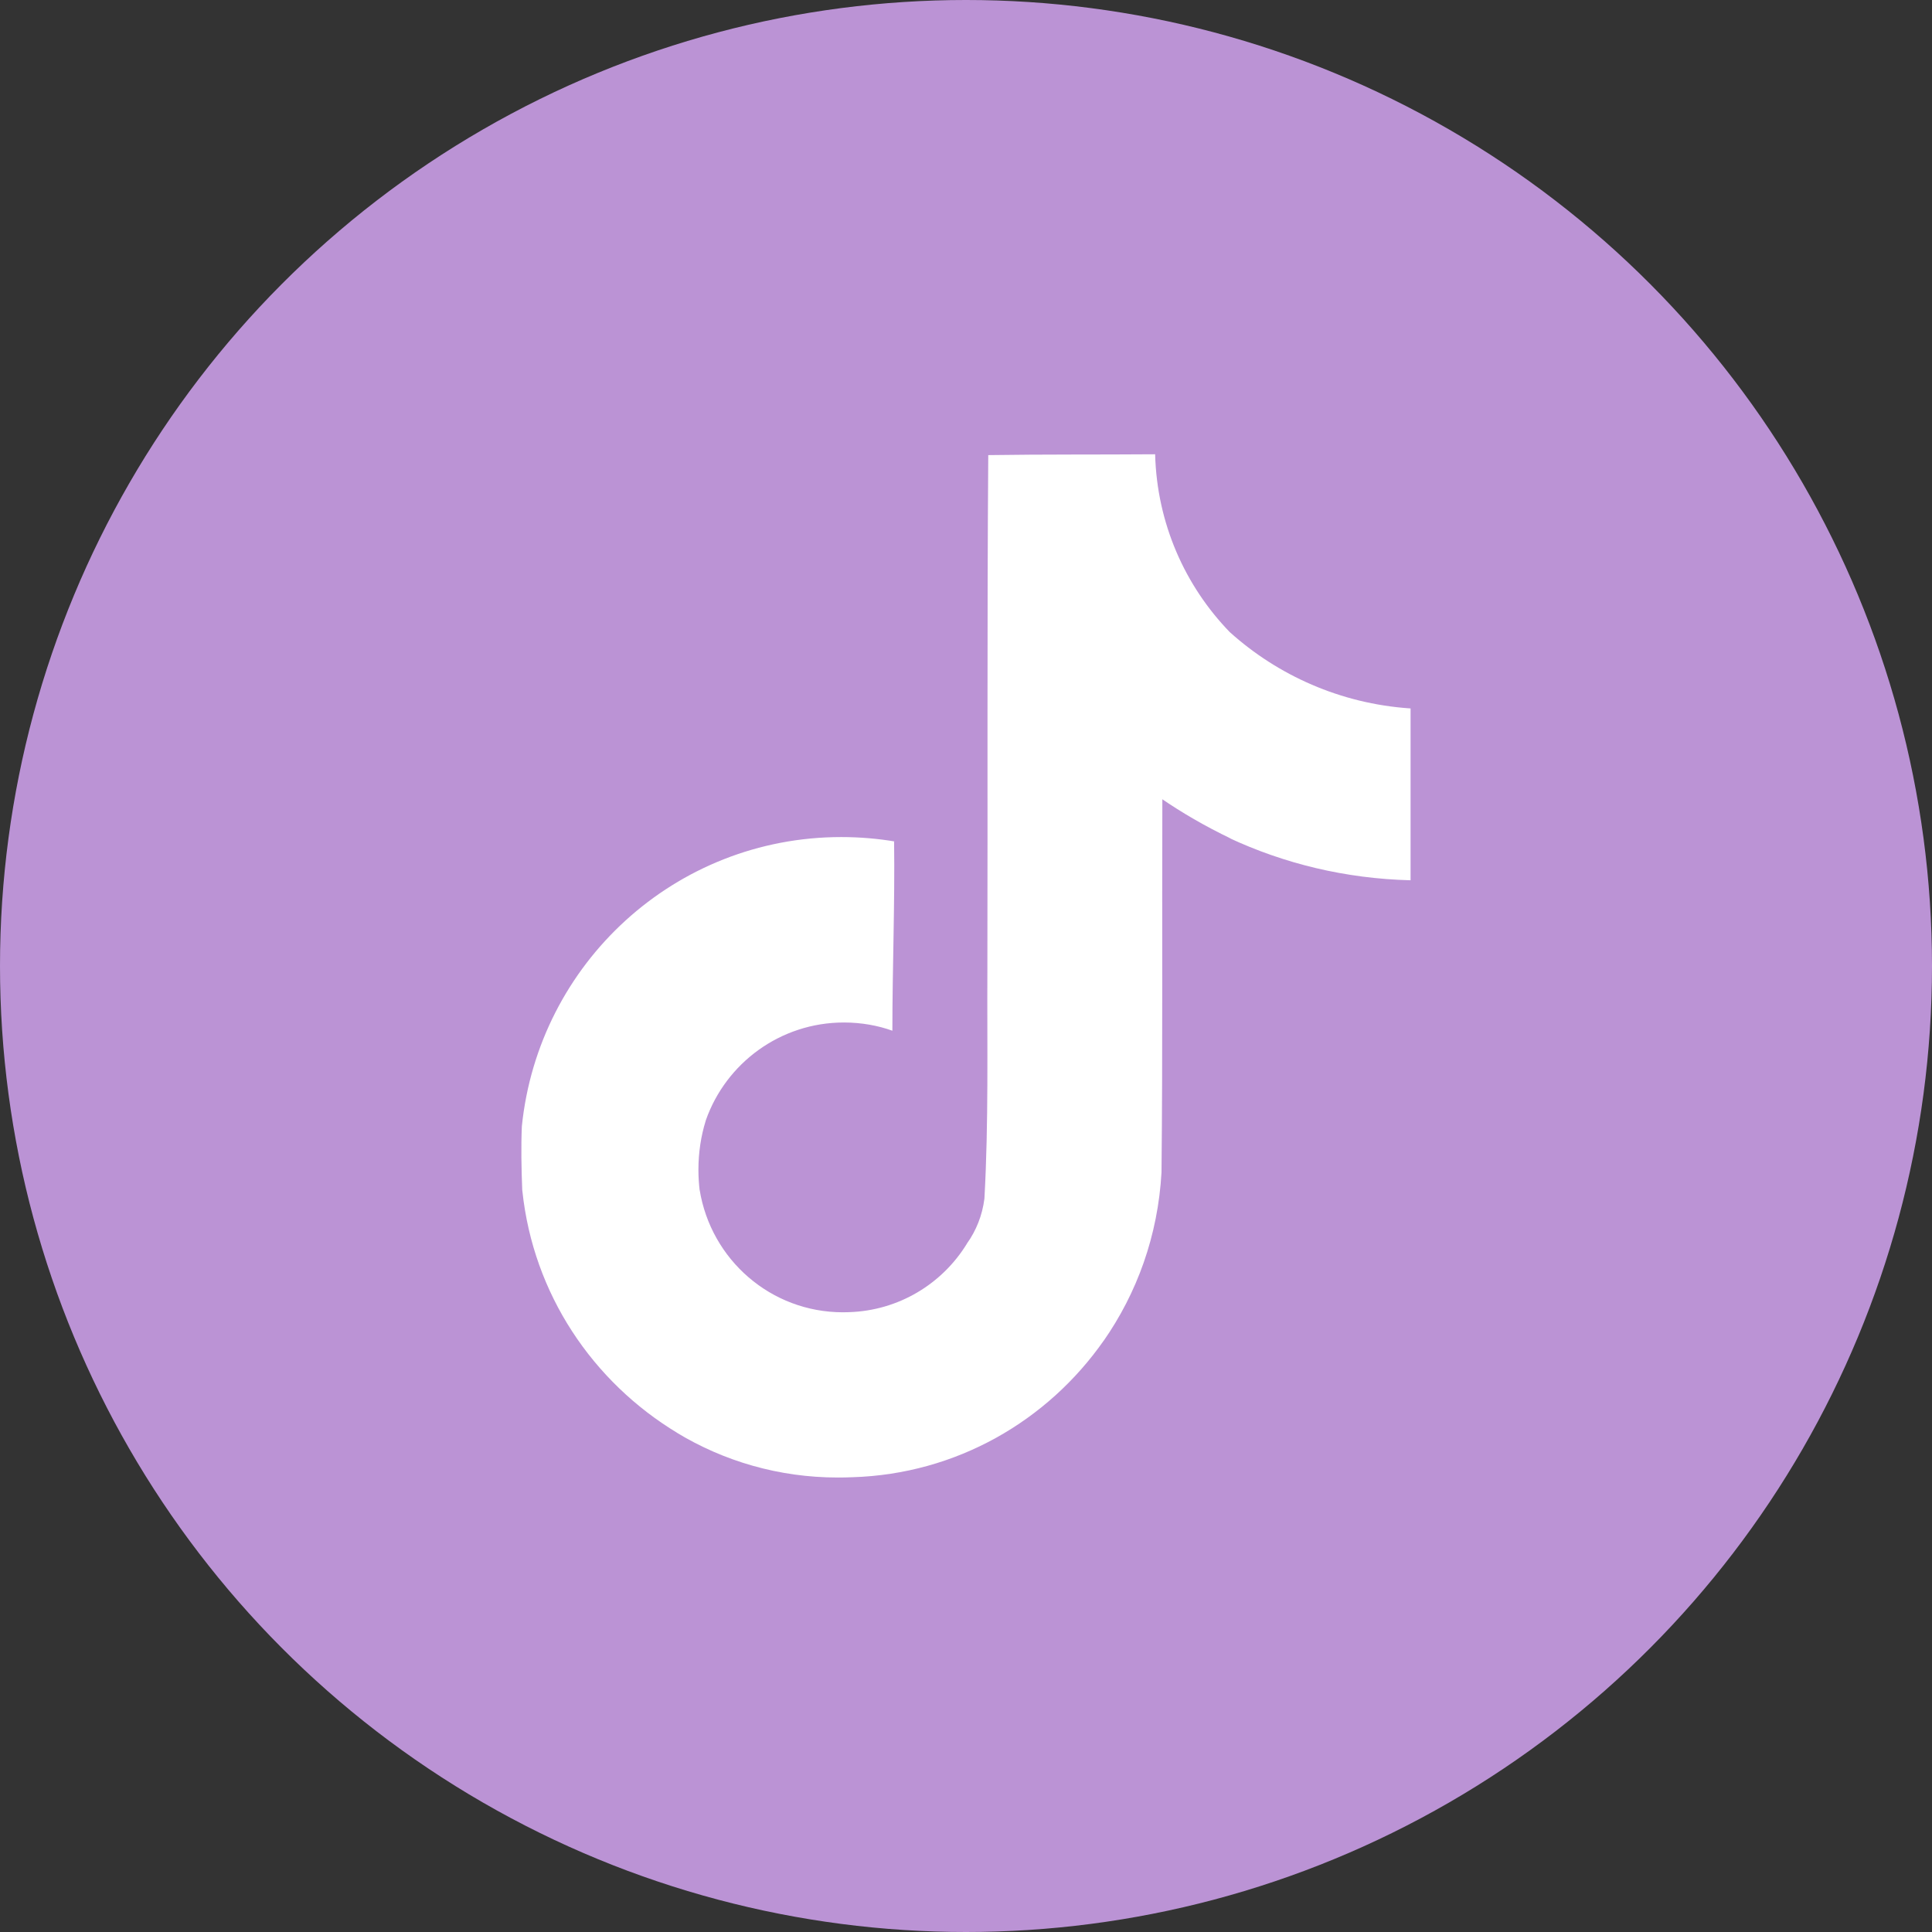
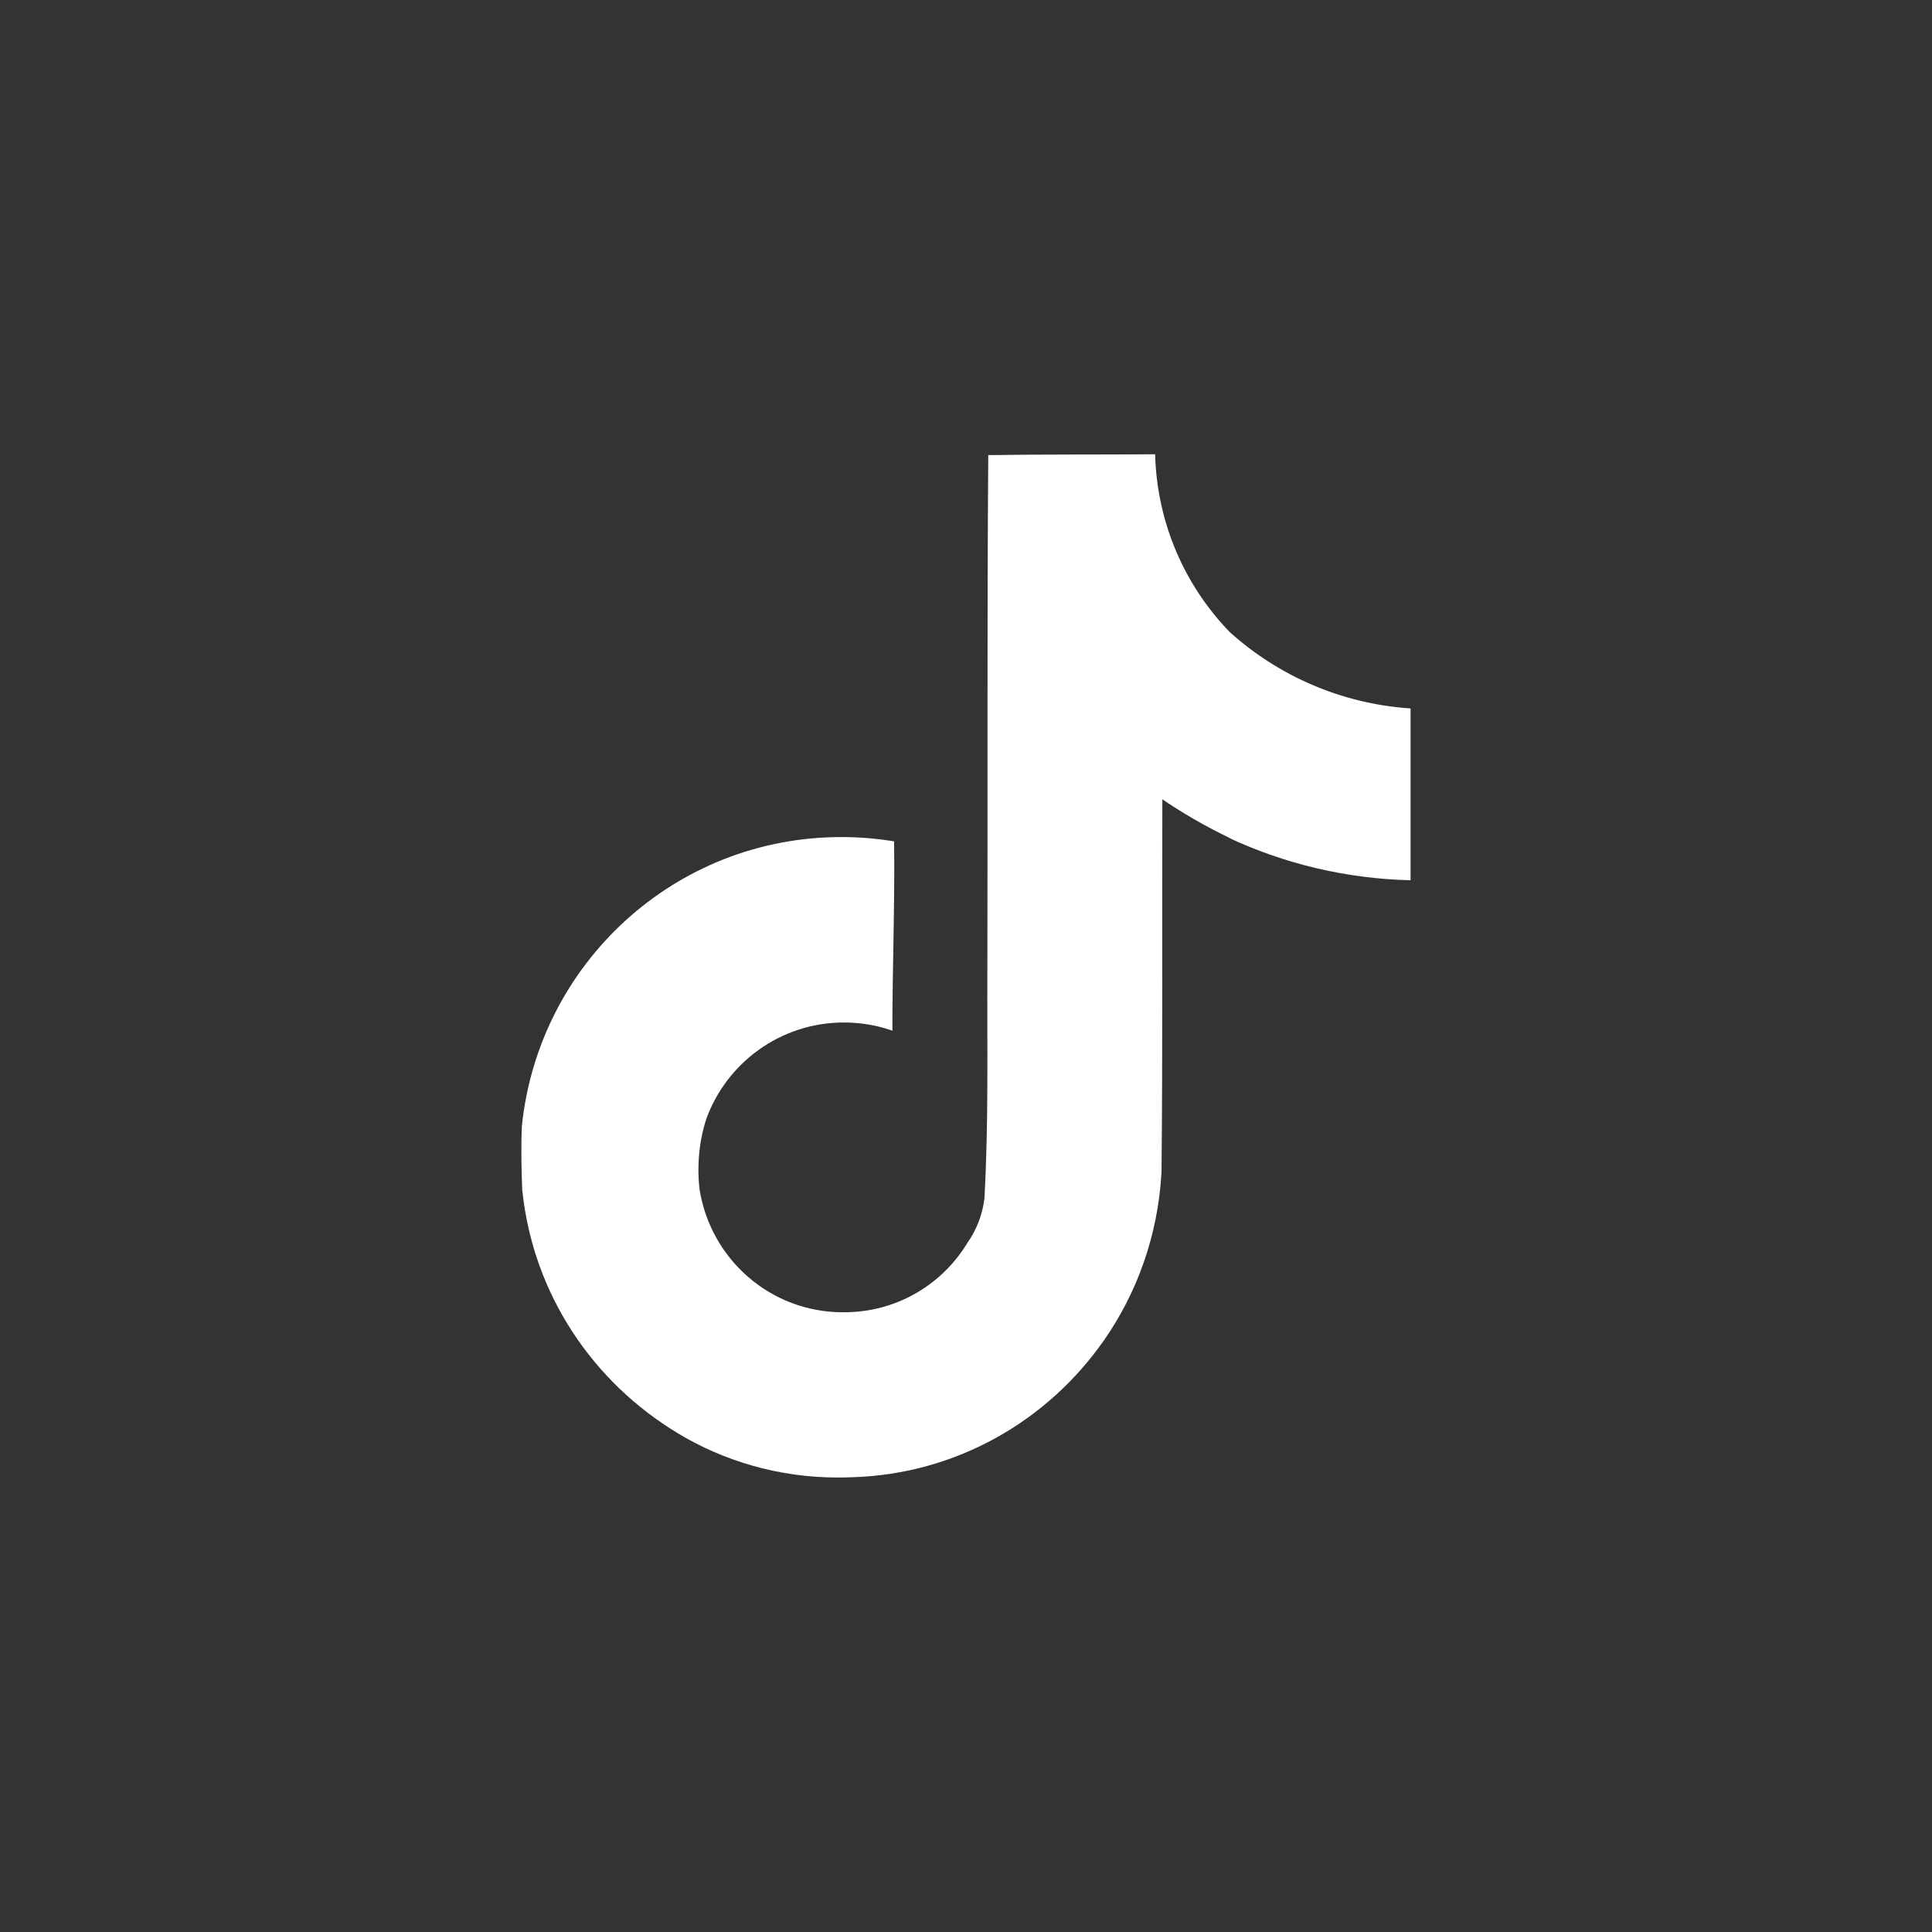
<svg xmlns="http://www.w3.org/2000/svg" width="46" height="46" viewBox="0 0 46 46" fill="none">
  <rect x="0" y="0" width="46" height="46" fill="#333333" stroke="none" />
-   <circle cx="23" cy="23" r="23" fill="#BB93D5" />
  <path d="M23.533 10.836C24.863 10.816 26.183 10.826 27.503 10.816C27.547 12.466 28.216 13.951 29.281 15.051L29.28 15.05C30.426 16.082 31.918 16.752 33.562 16.866L33.585 16.867V20.959C32.032 20.92 30.571 20.562 29.254 19.946L29.32 19.973C28.683 19.667 28.145 19.353 27.633 19.002L27.675 19.029C27.665 21.994 27.685 24.959 27.655 27.913C27.571 29.419 27.071 30.792 26.268 31.938L26.284 31.913C24.942 33.835 22.768 35.097 20.295 35.172H20.284C20.184 35.177 20.066 35.179 19.947 35.179C18.542 35.179 17.228 34.788 16.108 34.108L16.141 34.126C14.103 32.9 12.697 30.802 12.438 28.362L12.434 28.329C12.414 27.821 12.404 27.314 12.425 26.816C12.823 22.933 16.076 19.93 20.03 19.93C20.475 19.93 20.91 19.968 21.334 20.04L21.288 20.034C21.308 21.536 21.247 23.039 21.247 24.541C20.904 24.417 20.507 24.345 20.094 24.345C18.576 24.345 17.285 25.315 16.807 26.669L16.8 26.694C16.692 27.041 16.629 27.439 16.629 27.852C16.629 28.02 16.64 28.185 16.659 28.348L16.658 28.328C16.927 29.991 18.352 31.245 20.071 31.245C20.12 31.245 20.169 31.244 20.218 31.242H20.211C21.399 31.206 22.431 30.567 23.015 29.622L23.023 29.607C23.24 29.305 23.388 28.939 23.438 28.542L23.439 28.531C23.54 26.713 23.5 24.906 23.509 23.088C23.519 18.997 23.5 14.915 23.53 10.834L23.533 10.836Z" fill="white" />
</svg>